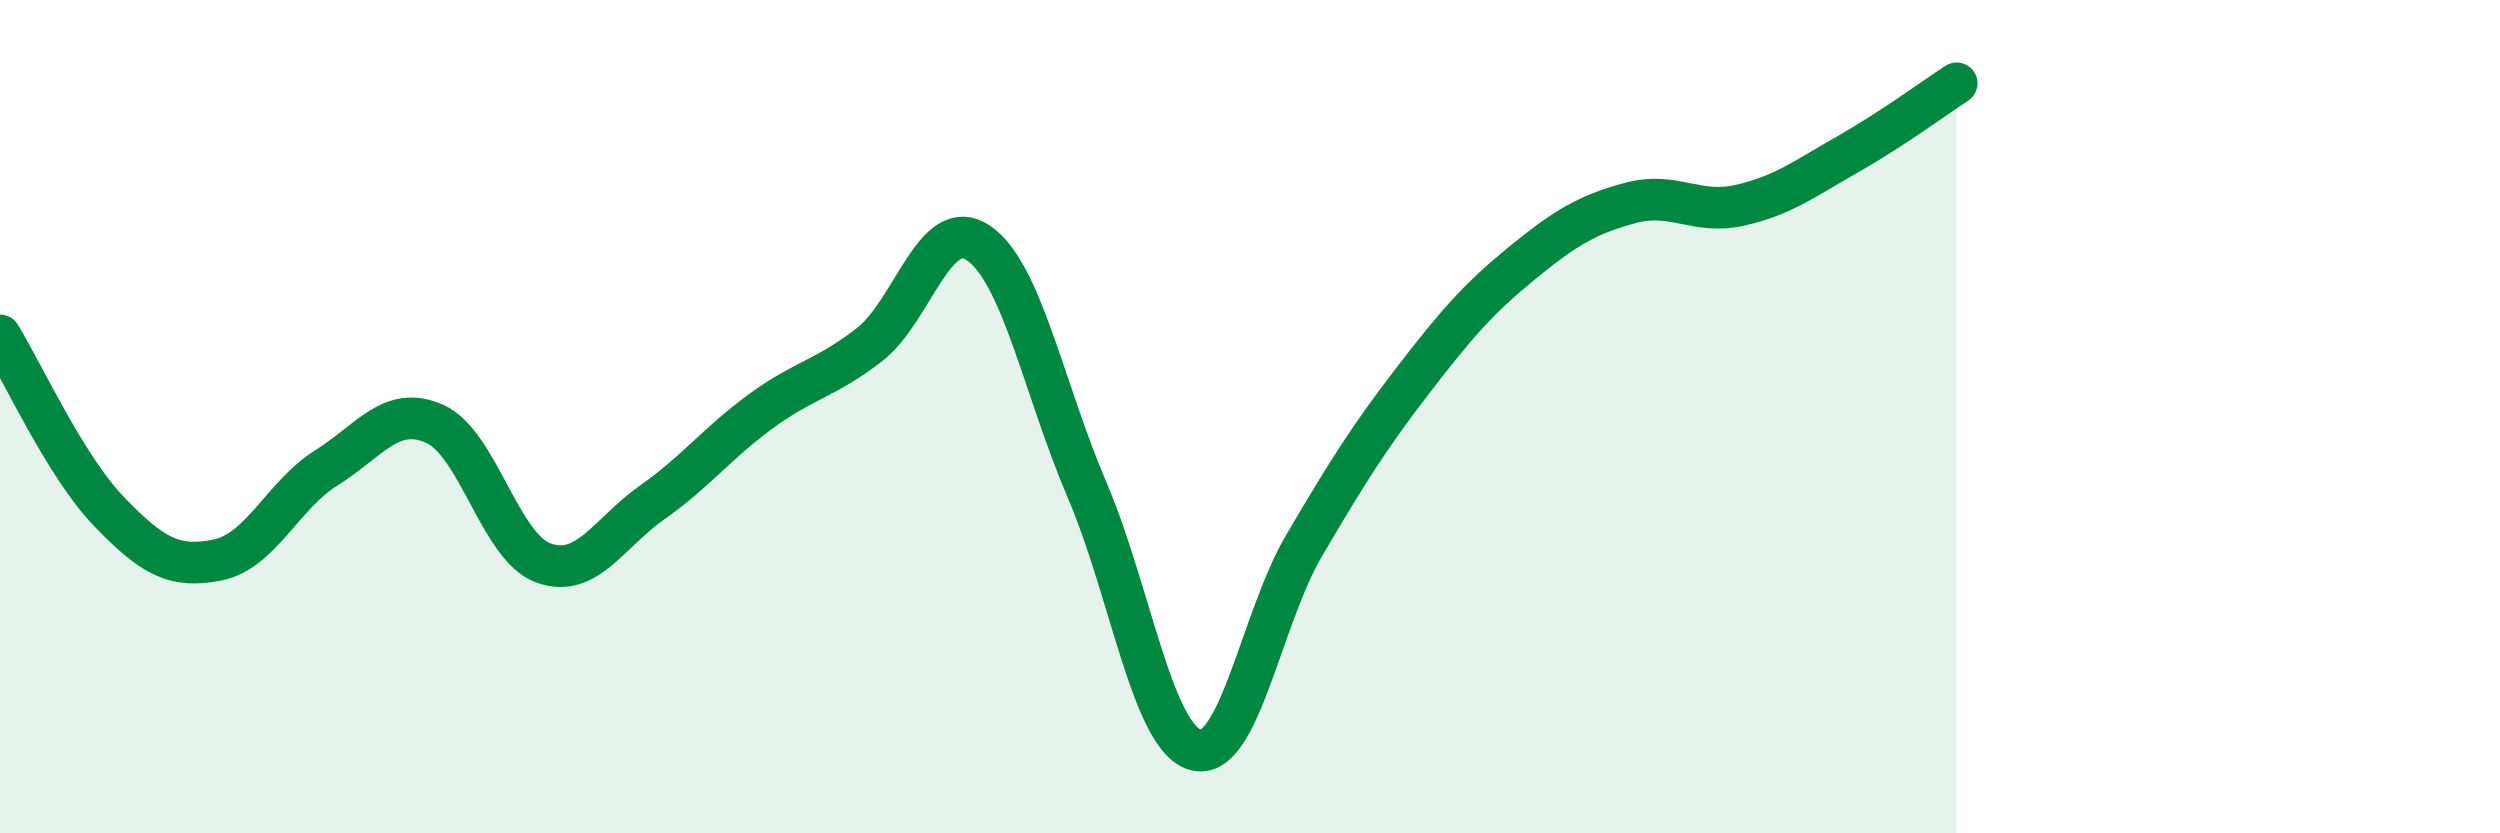
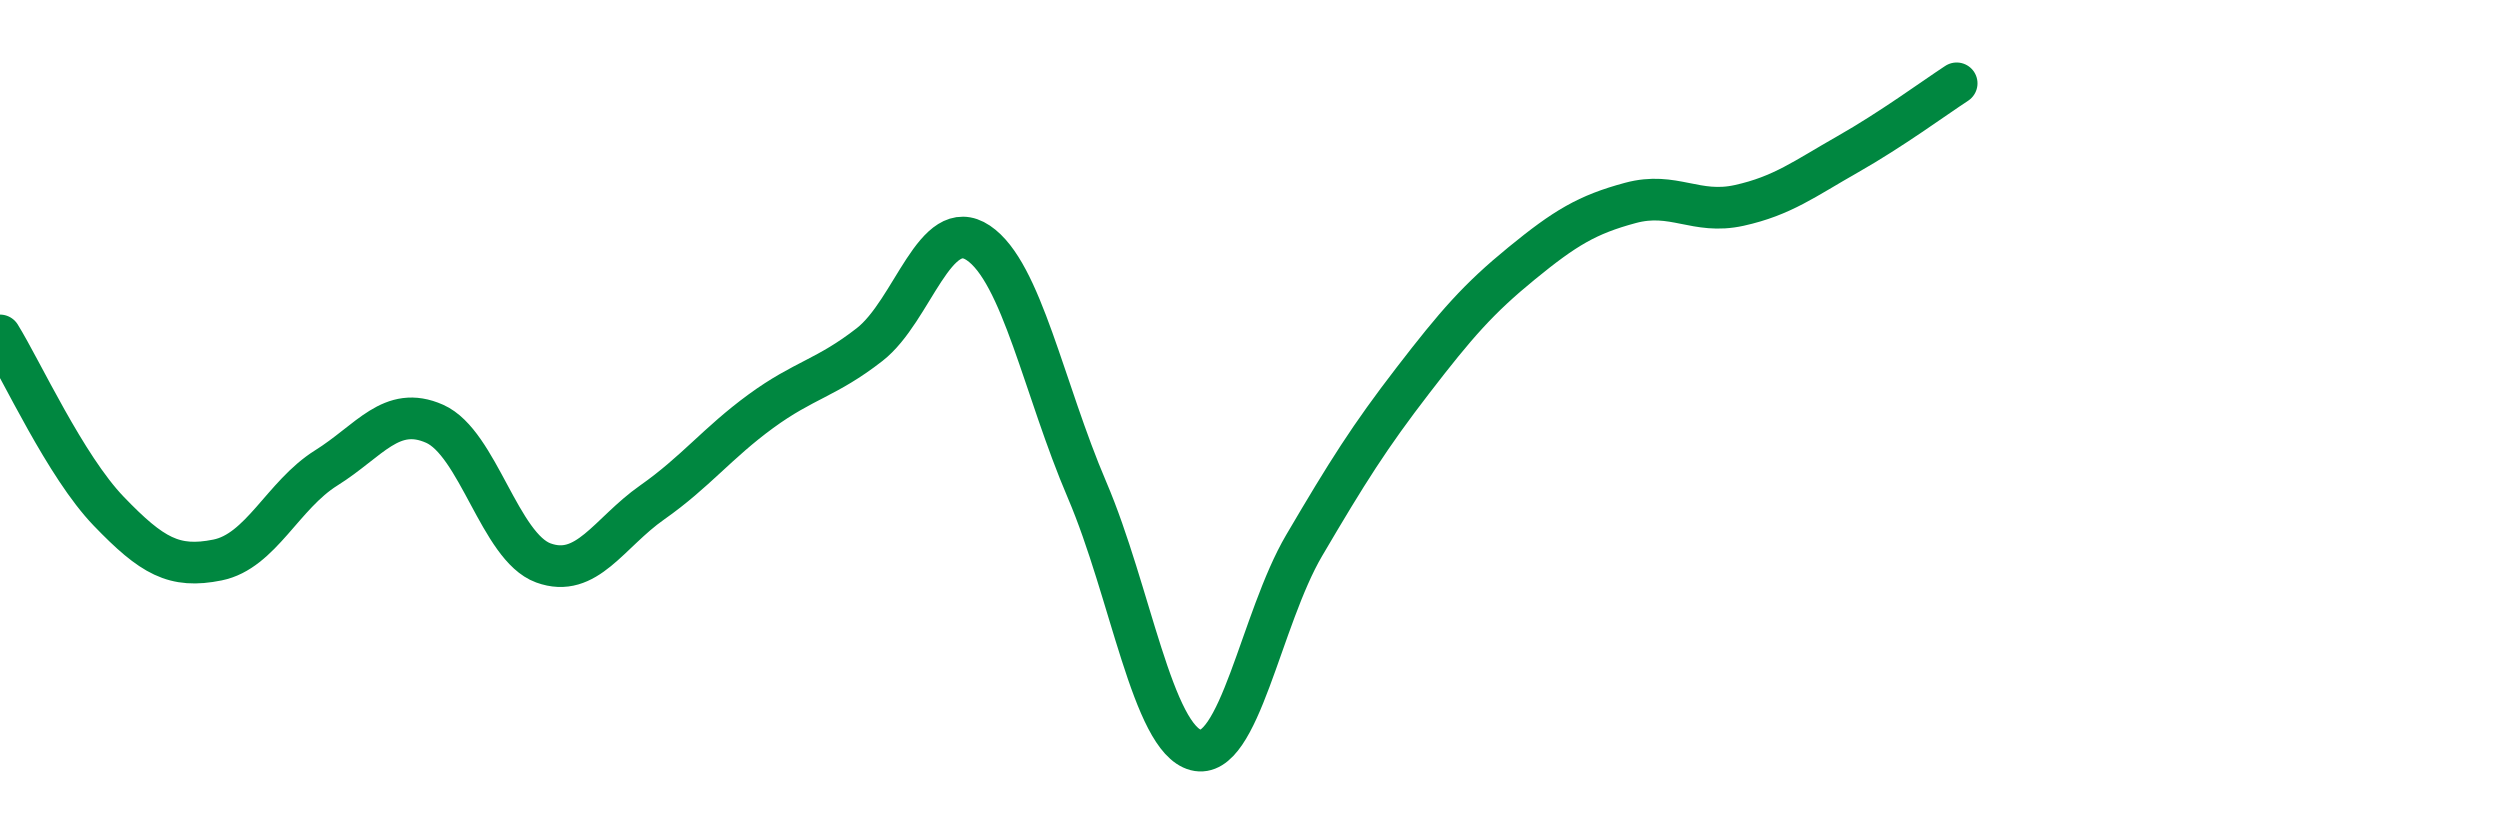
<svg xmlns="http://www.w3.org/2000/svg" width="60" height="20" viewBox="0 0 60 20">
-   <path d="M 0,8.05 C 0.52,8.89 1.57,11.19 2.61,12.27 C 3.65,13.35 4.18,13.65 5.22,13.44 C 6.26,13.23 6.79,11.88 7.83,11.23 C 8.87,10.58 9.39,9.71 10.43,10.17 C 11.47,10.63 12,13.13 13.04,13.51 C 14.08,13.89 14.61,12.79 15.65,12.06 C 16.69,11.33 17.22,10.63 18.26,9.87 C 19.3,9.11 19.83,9.08 20.87,8.27 C 21.91,7.46 22.44,5.13 23.48,5.83 C 24.52,6.53 25.05,9.33 26.09,11.76 C 27.13,14.19 27.66,17.73 28.7,18 C 29.74,18.27 30.26,14.86 31.3,13.09 C 32.34,11.32 32.87,10.48 33.91,9.13 C 34.95,7.78 35.48,7.17 36.52,6.32 C 37.56,5.47 38.09,5.15 39.13,4.87 C 40.17,4.59 40.7,5.16 41.74,4.93 C 42.78,4.7 43.31,4.29 44.35,3.7 C 45.39,3.11 46.44,2.34 46.96,2L46.96 20L0 20Z" fill="#008740" opacity="0.1" stroke-linecap="round" stroke-linejoin="round" />
  <path d="M 0,8.05 C 0.52,8.89 1.57,11.19 2.61,12.27 C 3.65,13.35 4.18,13.65 5.22,13.44 C 6.26,13.23 6.79,11.88 7.83,11.23 C 8.87,10.58 9.39,9.71 10.43,10.17 C 11.47,10.63 12,13.13 13.04,13.51 C 14.08,13.89 14.61,12.79 15.65,12.06 C 16.69,11.33 17.22,10.63 18.26,9.87 C 19.3,9.11 19.83,9.08 20.87,8.27 C 21.91,7.46 22.44,5.13 23.48,5.83 C 24.52,6.53 25.05,9.33 26.09,11.76 C 27.13,14.19 27.66,17.73 28.7,18 C 29.74,18.27 30.26,14.86 31.3,13.09 C 32.34,11.32 32.87,10.48 33.91,9.13 C 34.95,7.78 35.48,7.17 36.52,6.32 C 37.56,5.47 38.09,5.15 39.13,4.87 C 40.17,4.59 40.7,5.16 41.74,4.93 C 42.78,4.7 43.31,4.29 44.35,3.7 C 45.39,3.11 46.44,2.34 46.96,2" stroke="#008740" stroke-width="1" fill="none" stroke-linecap="round" stroke-linejoin="round" />
</svg>